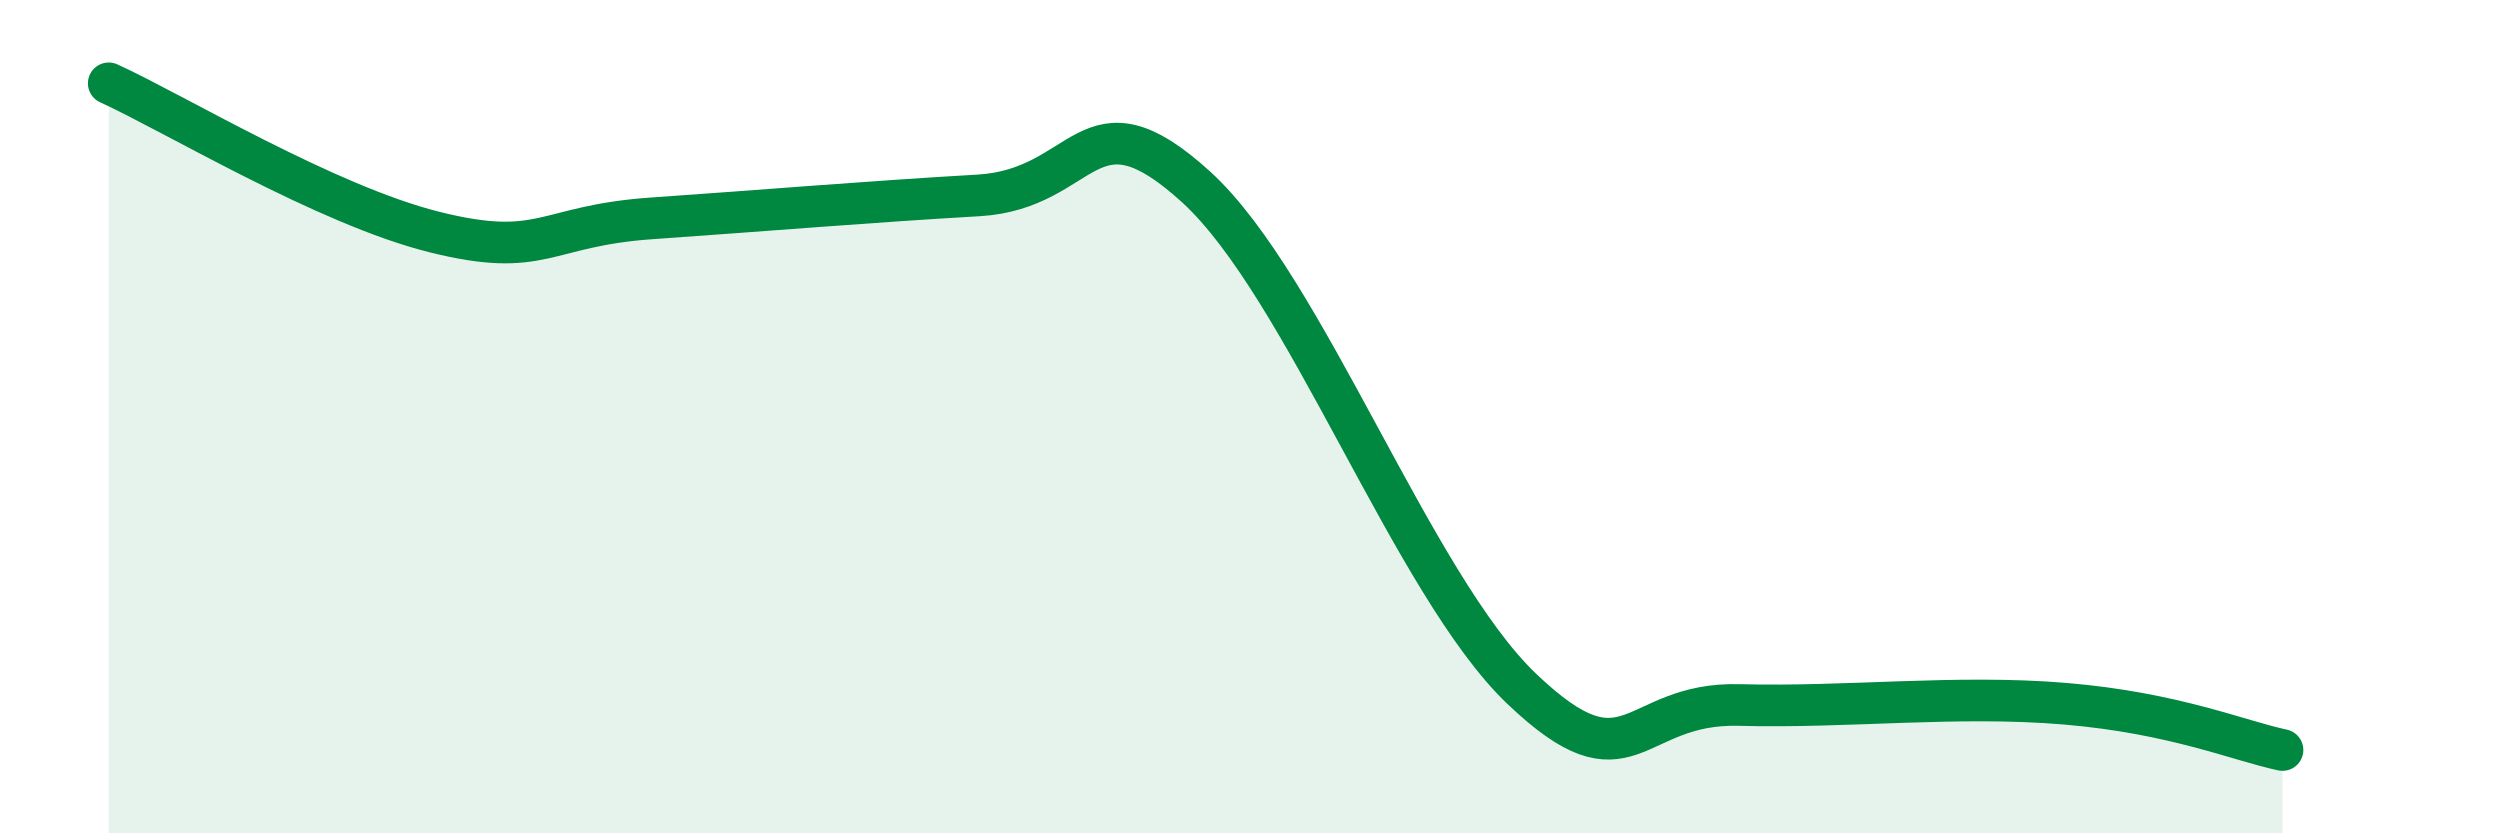
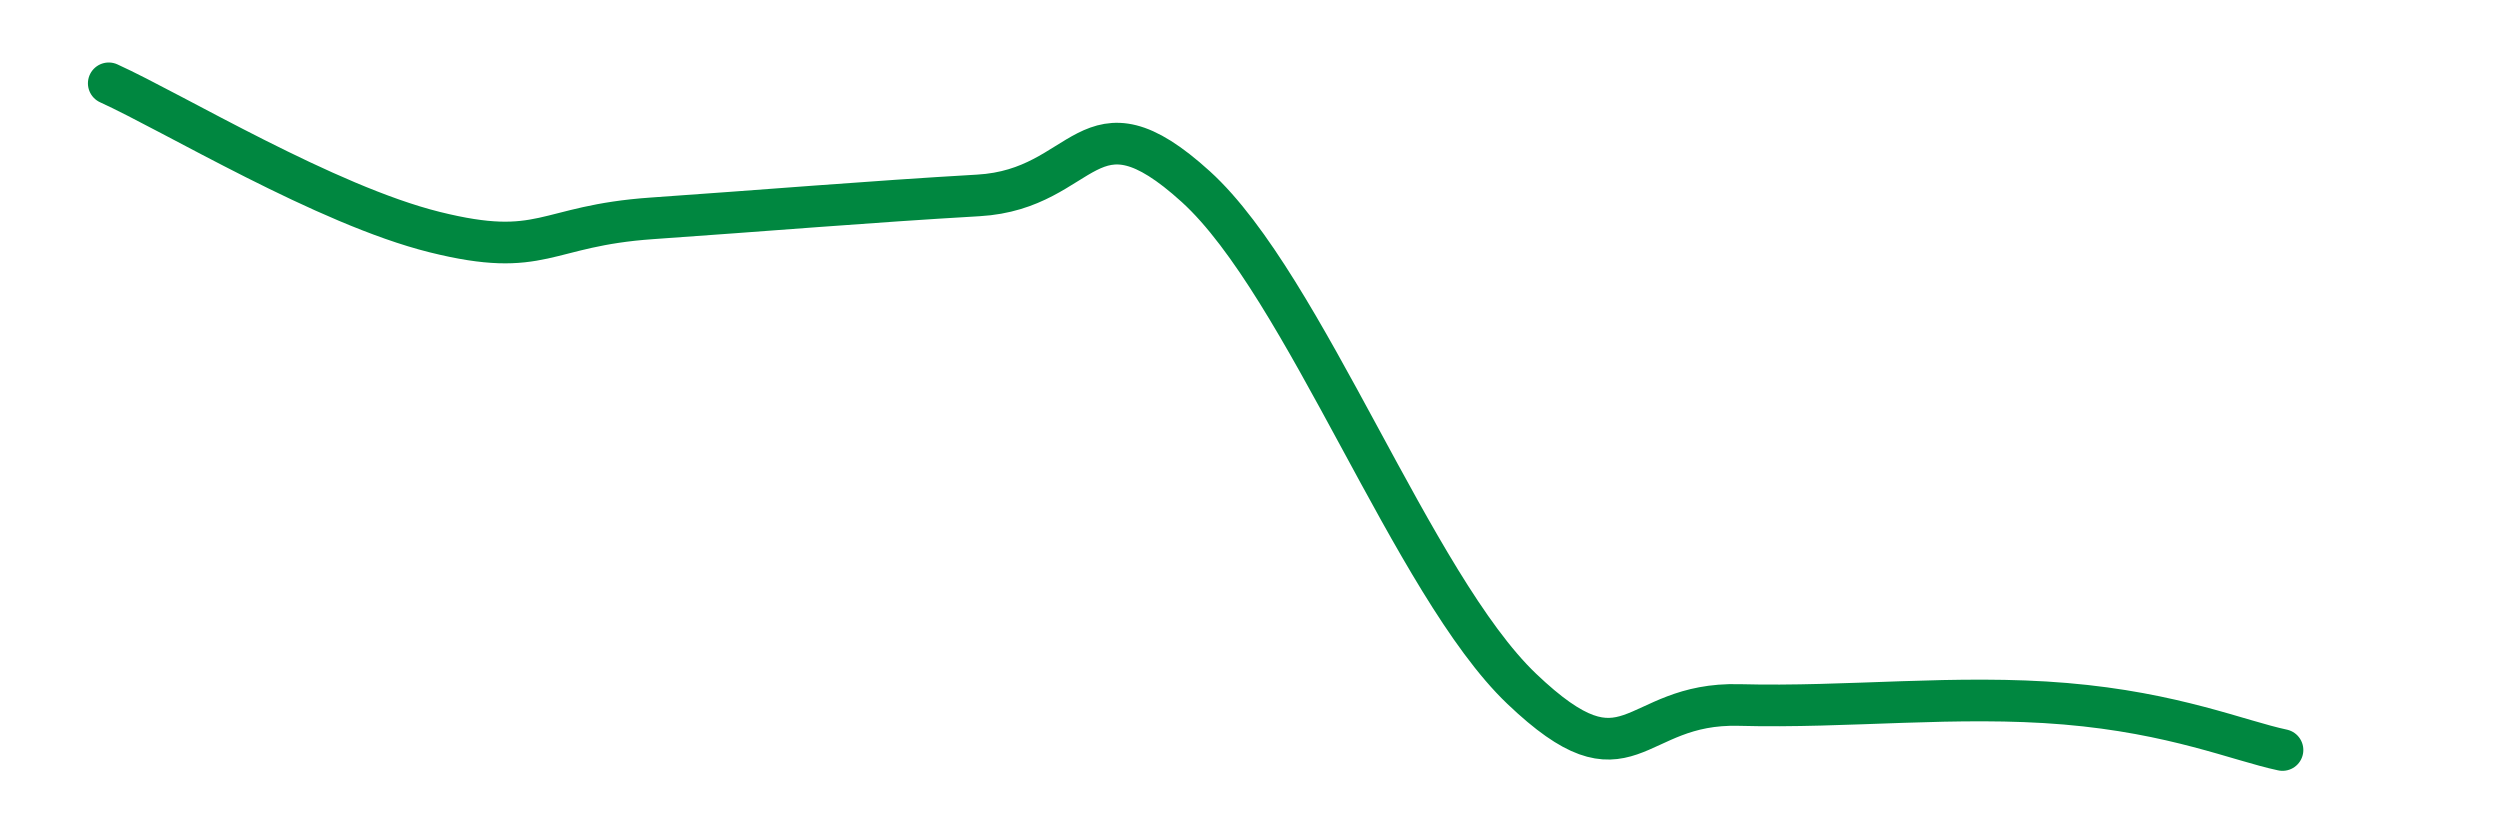
<svg xmlns="http://www.w3.org/2000/svg" width="60" height="20" viewBox="0 0 60 20">
-   <path d="M 2.61,2 C 4.17,2.71 7.82,4.92 10.43,5.57 C 13.04,6.22 13.04,5.42 15.65,5.24 C 18.26,5.06 20.87,4.84 23.48,4.69 C 26.09,4.54 26.09,2.11 28.7,4.48 C 31.31,6.85 33.91,14.04 36.52,16.53 C 39.13,19.02 39.13,16.85 41.74,16.92 C 44.35,16.99 46.96,16.67 49.57,16.89 C 52.18,17.11 53.74,17.78 54.78,18L54.78 20L2.61 20Z" fill="#008740" opacity="0.1" stroke-linecap="round" stroke-linejoin="round" />
  <path d="M 2.61,2 C 4.17,2.71 7.82,4.92 10.43,5.57 C 13.04,6.22 13.04,5.42 15.65,5.24 C 18.26,5.06 20.87,4.84 23.48,4.69 C 26.09,4.54 26.09,2.11 28.7,4.48 C 31.31,6.85 33.91,14.04 36.52,16.53 C 39.13,19.02 39.13,16.85 41.74,16.92 C 44.35,16.99 46.96,16.67 49.57,16.89 C 52.18,17.11 53.74,17.78 54.78,18" stroke="#008740" stroke-width="1" fill="none" stroke-linecap="round" stroke-linejoin="round" />
</svg>